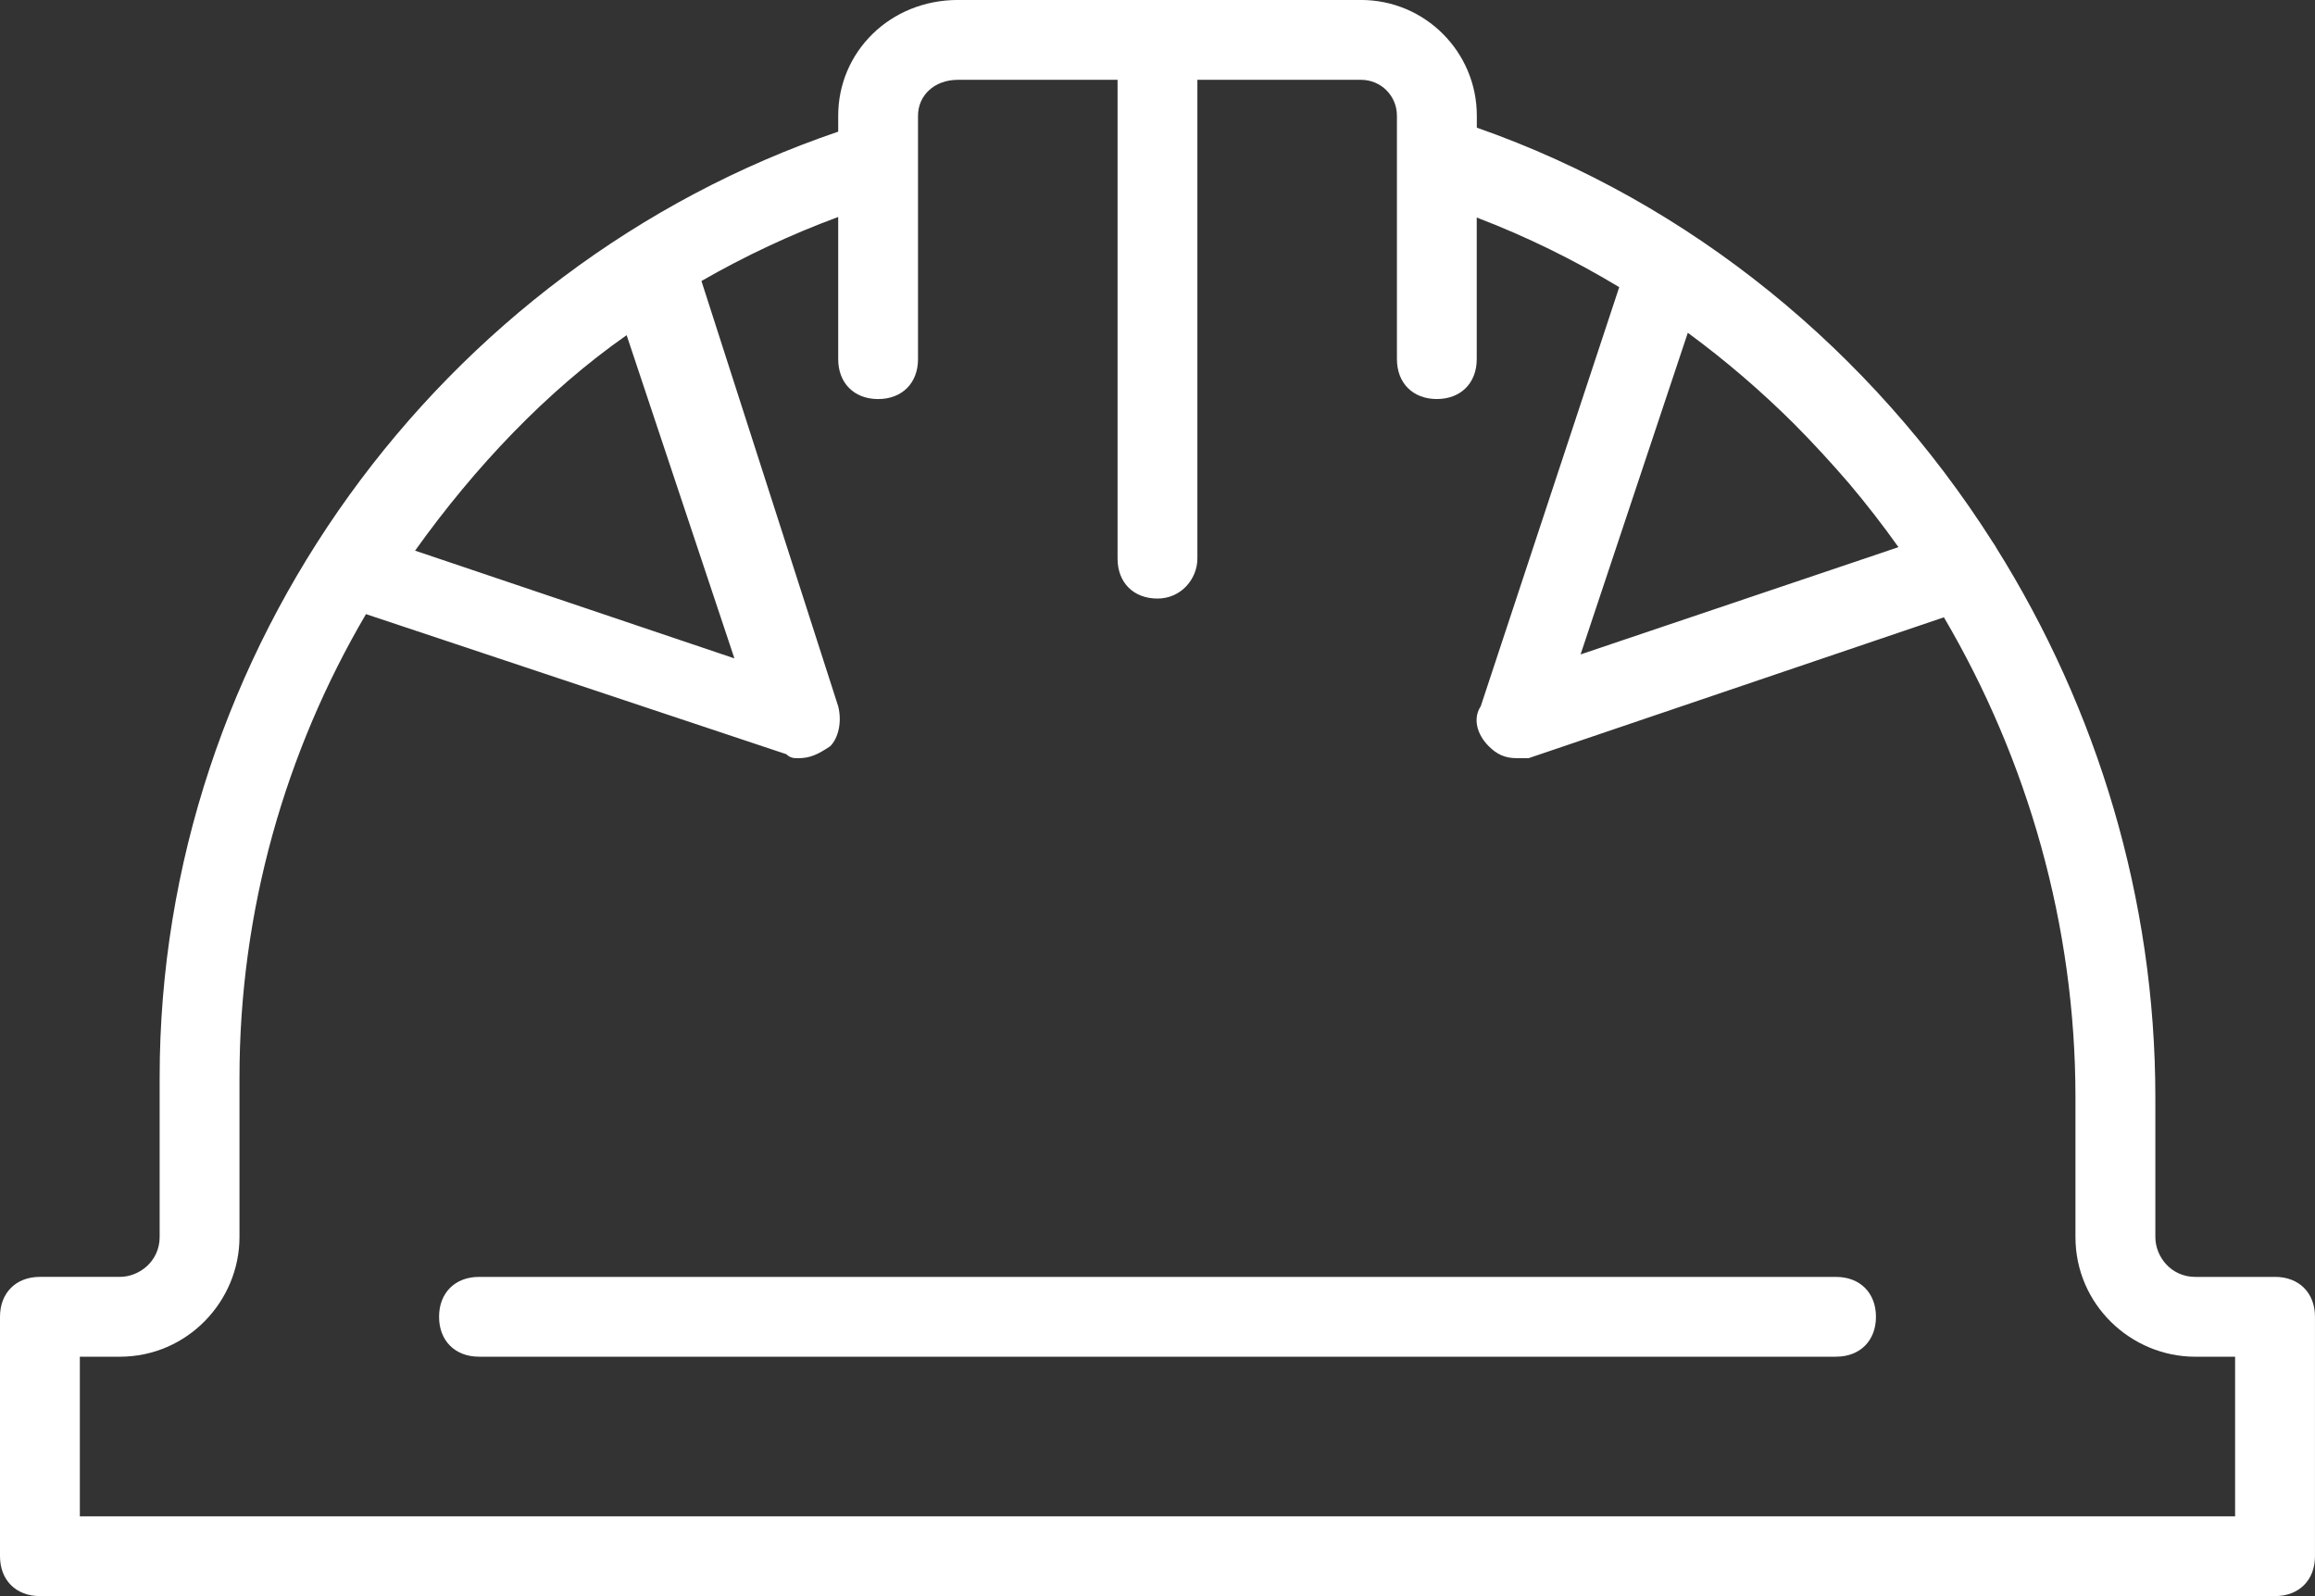
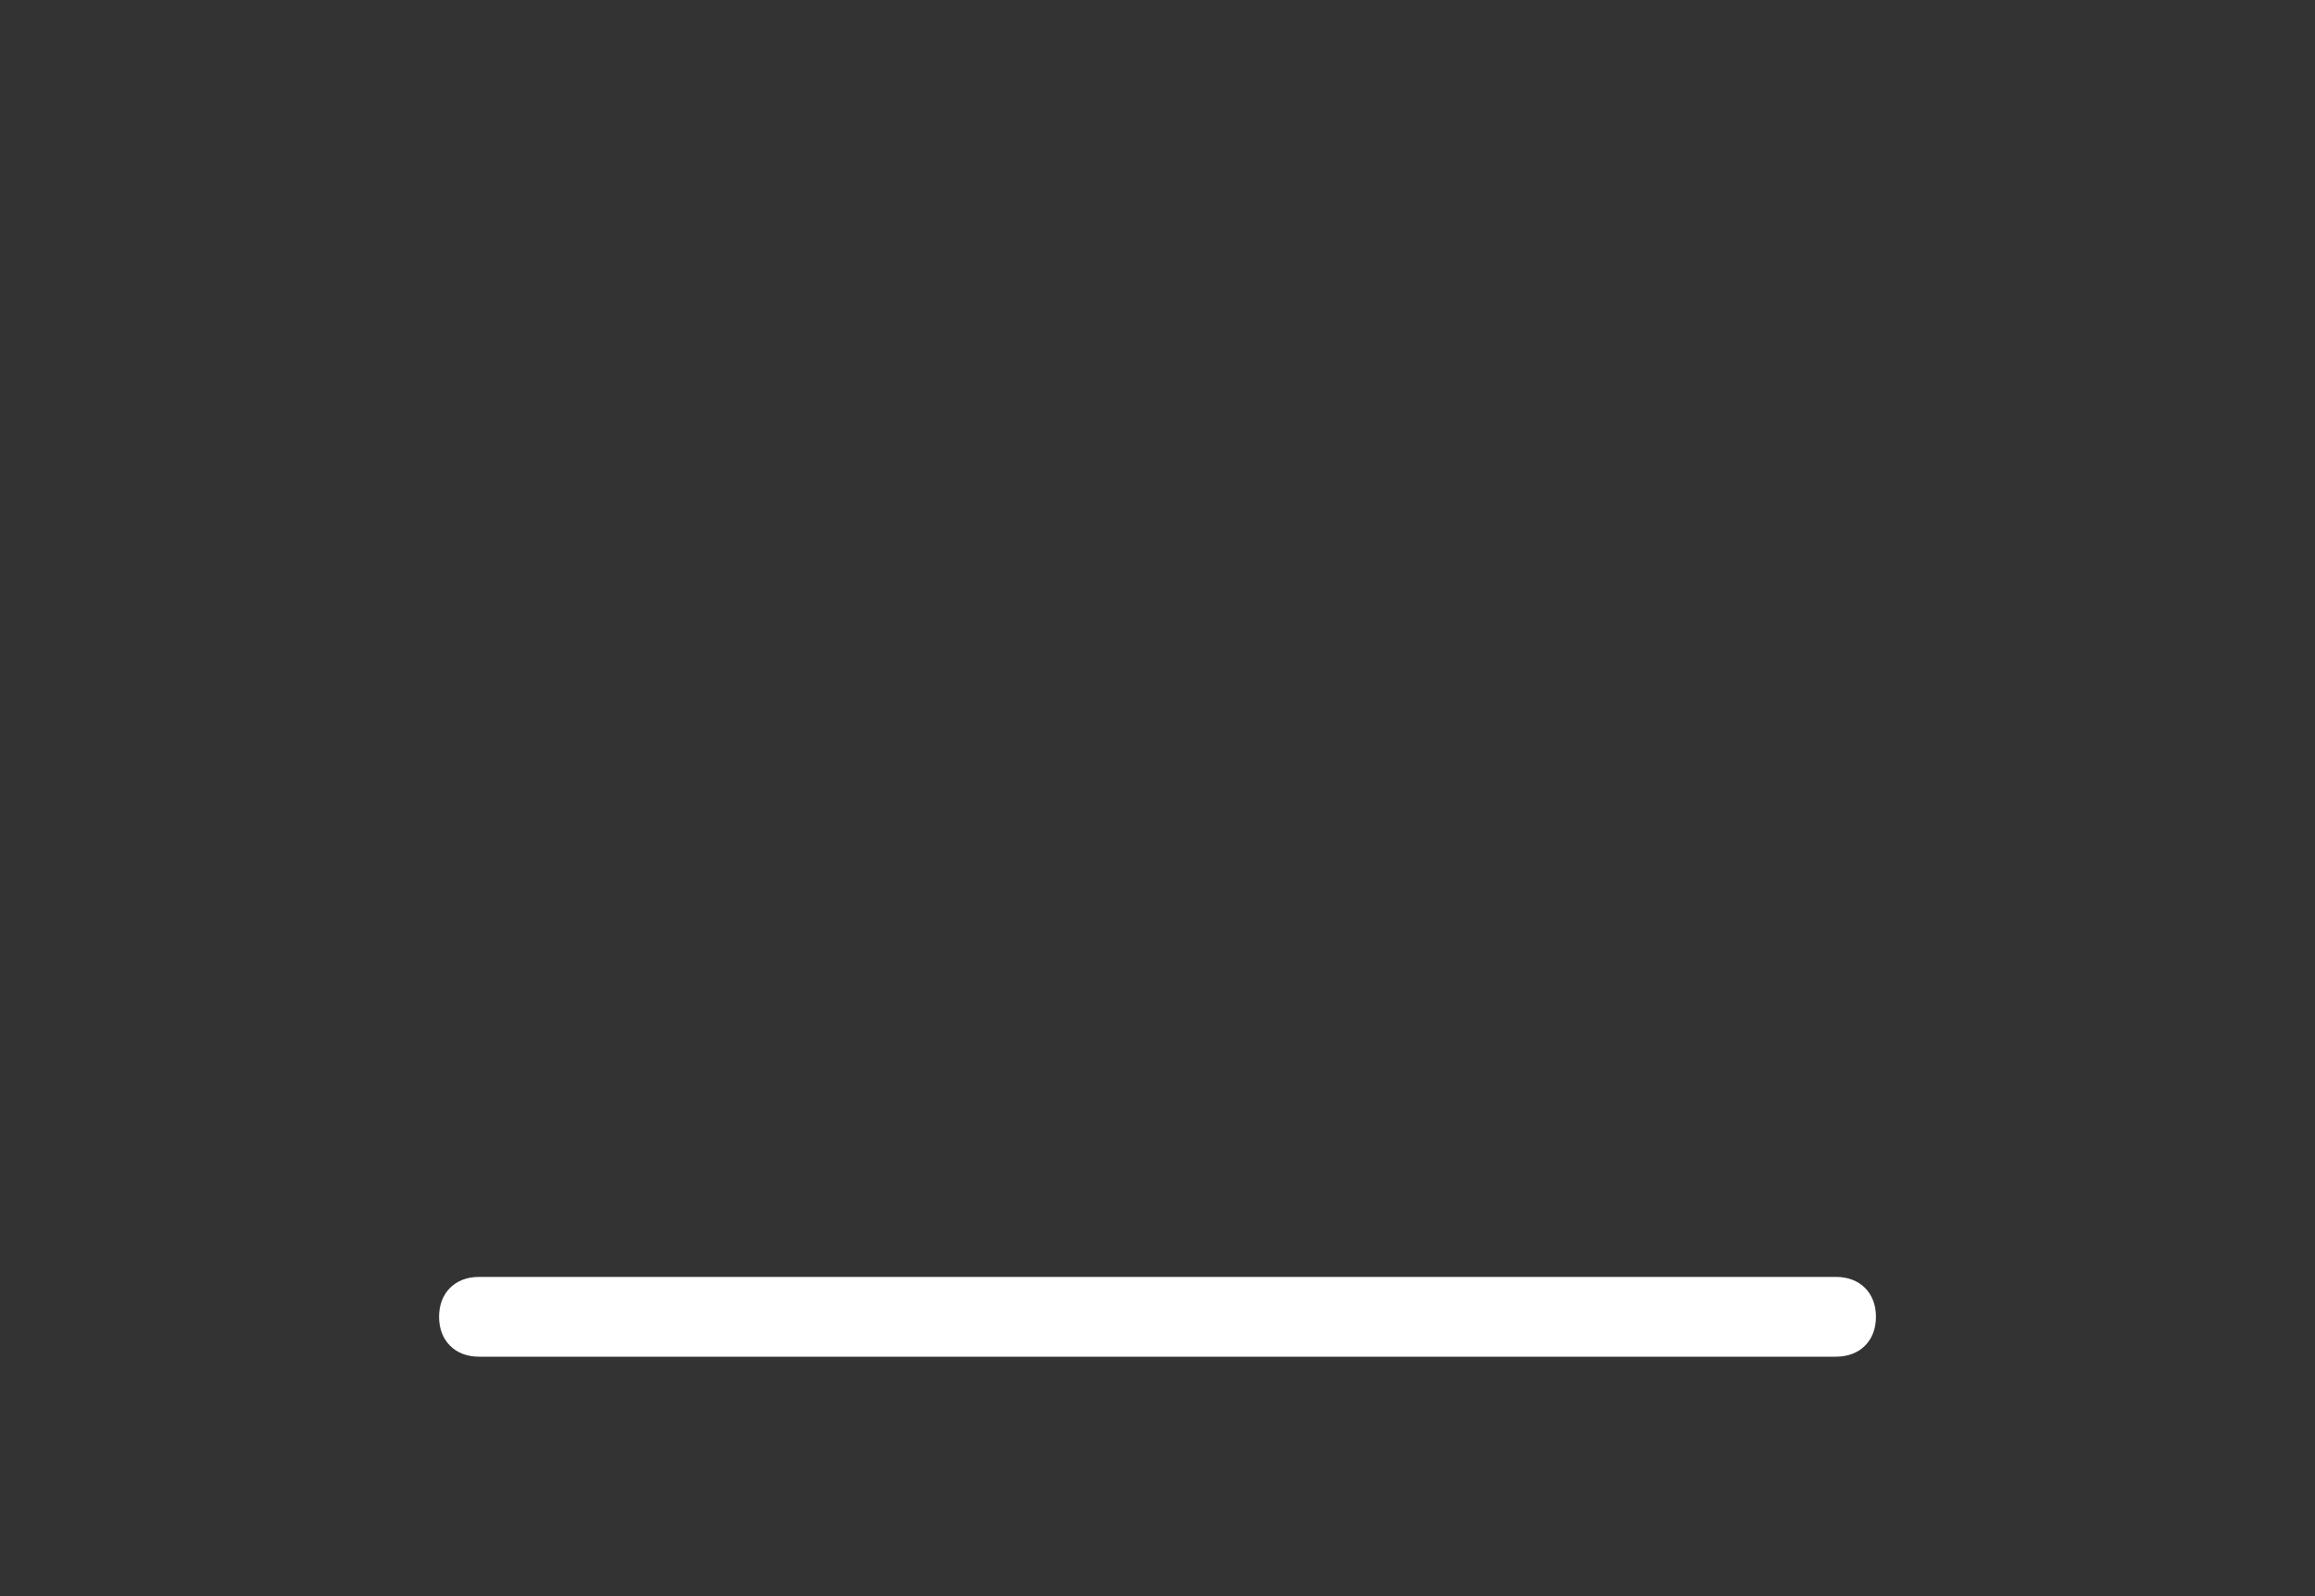
<svg xmlns="http://www.w3.org/2000/svg" id="Layer_1" data-name="Layer 1" viewBox="0 0 800 551.72">
  <rect x="0" y="0" width="800" height="551.72" fill="#333333" stroke="none" />
  <path d="M634.48,441.38H165.52c-8.28,0-13.79,5.52-13.79,13.79s5.52,13.79,13.79,13.79h468.97c8.28,0,13.79-5.52,13.79-13.79s-5.52-13.79-13.79-13.79Z" fill="#fff" stroke-width="0" />
-   <path d="M786.21,441.38h-27.59c-8.28,0-13.79-6.9-13.79-13.79v-48.28c0-68.57-20.09-134.27-55.03-190.04-.05-.1-.09-.21-.14-.31-.41-.63-.83-1.25-1.24-1.88-41.66-65.46-103.87-116.98-178.07-142.95v-4.14c0-22.07-17.93-40-40-40h-139.31c-23.45,0-41.38,17.93-41.38,40v5.52C151.72,92.41,55.17,224.83,55.17,372.41v55.17c0,8.28-6.9,13.79-13.79,13.79H13.79c-8.28,0-13.79,5.52-13.79,13.79v82.76c0,8.28,5.52,13.79,13.79,13.79h772.41c8.28,0,13.79-5.52,13.79-13.79v-82.76c0-8.28-5.52-13.79-13.79-13.79ZM619.91,146.44c6.62,6.67,13,13.6,19.11,20.71,5.98,7.08,11.66,14.42,17.04,21.98l-109.86,37.08,37.06-111.18c13,9.54,25.24,20.06,36.65,31.41ZM216.55,115.86l37.24,111.72-110.35-37.24c20.69-28.97,45.52-55.17,73.1-74.48ZM772.41,524.14H27.59v-55.17h13.79c23.45,0,41.38-19.31,41.38-41.38v-55.17c0-57.6,15.81-112.6,43.71-160.14l145.26,48.42c1.38,1.38,2.76,1.38,4.14,1.38,4.14,0,6.9-1.38,11.03-4.14,2.76-2.76,4.14-8.28,2.76-13.79l-47.26-147.02c14.98-8.61,30.77-16.04,47.26-22.13v49.15c0,8.28,5.52,13.79,13.79,13.79s13.79-5.52,13.79-13.79V40c0-6.9,5.52-12.41,13.79-12.41h55.17v165.52c0,8.28,5.52,13.79,13.79,13.79s13.79-6.9,13.79-13.79V27.59h56.55c6.9,0,12.41,5.52,12.41,12.41v84.14c0,8.28,5.52,13.79,13.79,13.79s13.79-5.52,13.79-13.79v-48.95c17.22,6.58,33.67,14.67,49.24,24.07l-47.86,144.88c-2.76,4.14-1.38,9.66,2.76,13.79,2.76,2.76,5.52,4.14,9.66,4.14h4.14l143.5-48.69c28.99,49.36,45.46,106.54,45.46,165.93v48.28c0,23.45,19.31,41.38,41.38,41.38h13.79v55.17h0Z" fill="#fff" stroke-width="0" />
</svg>